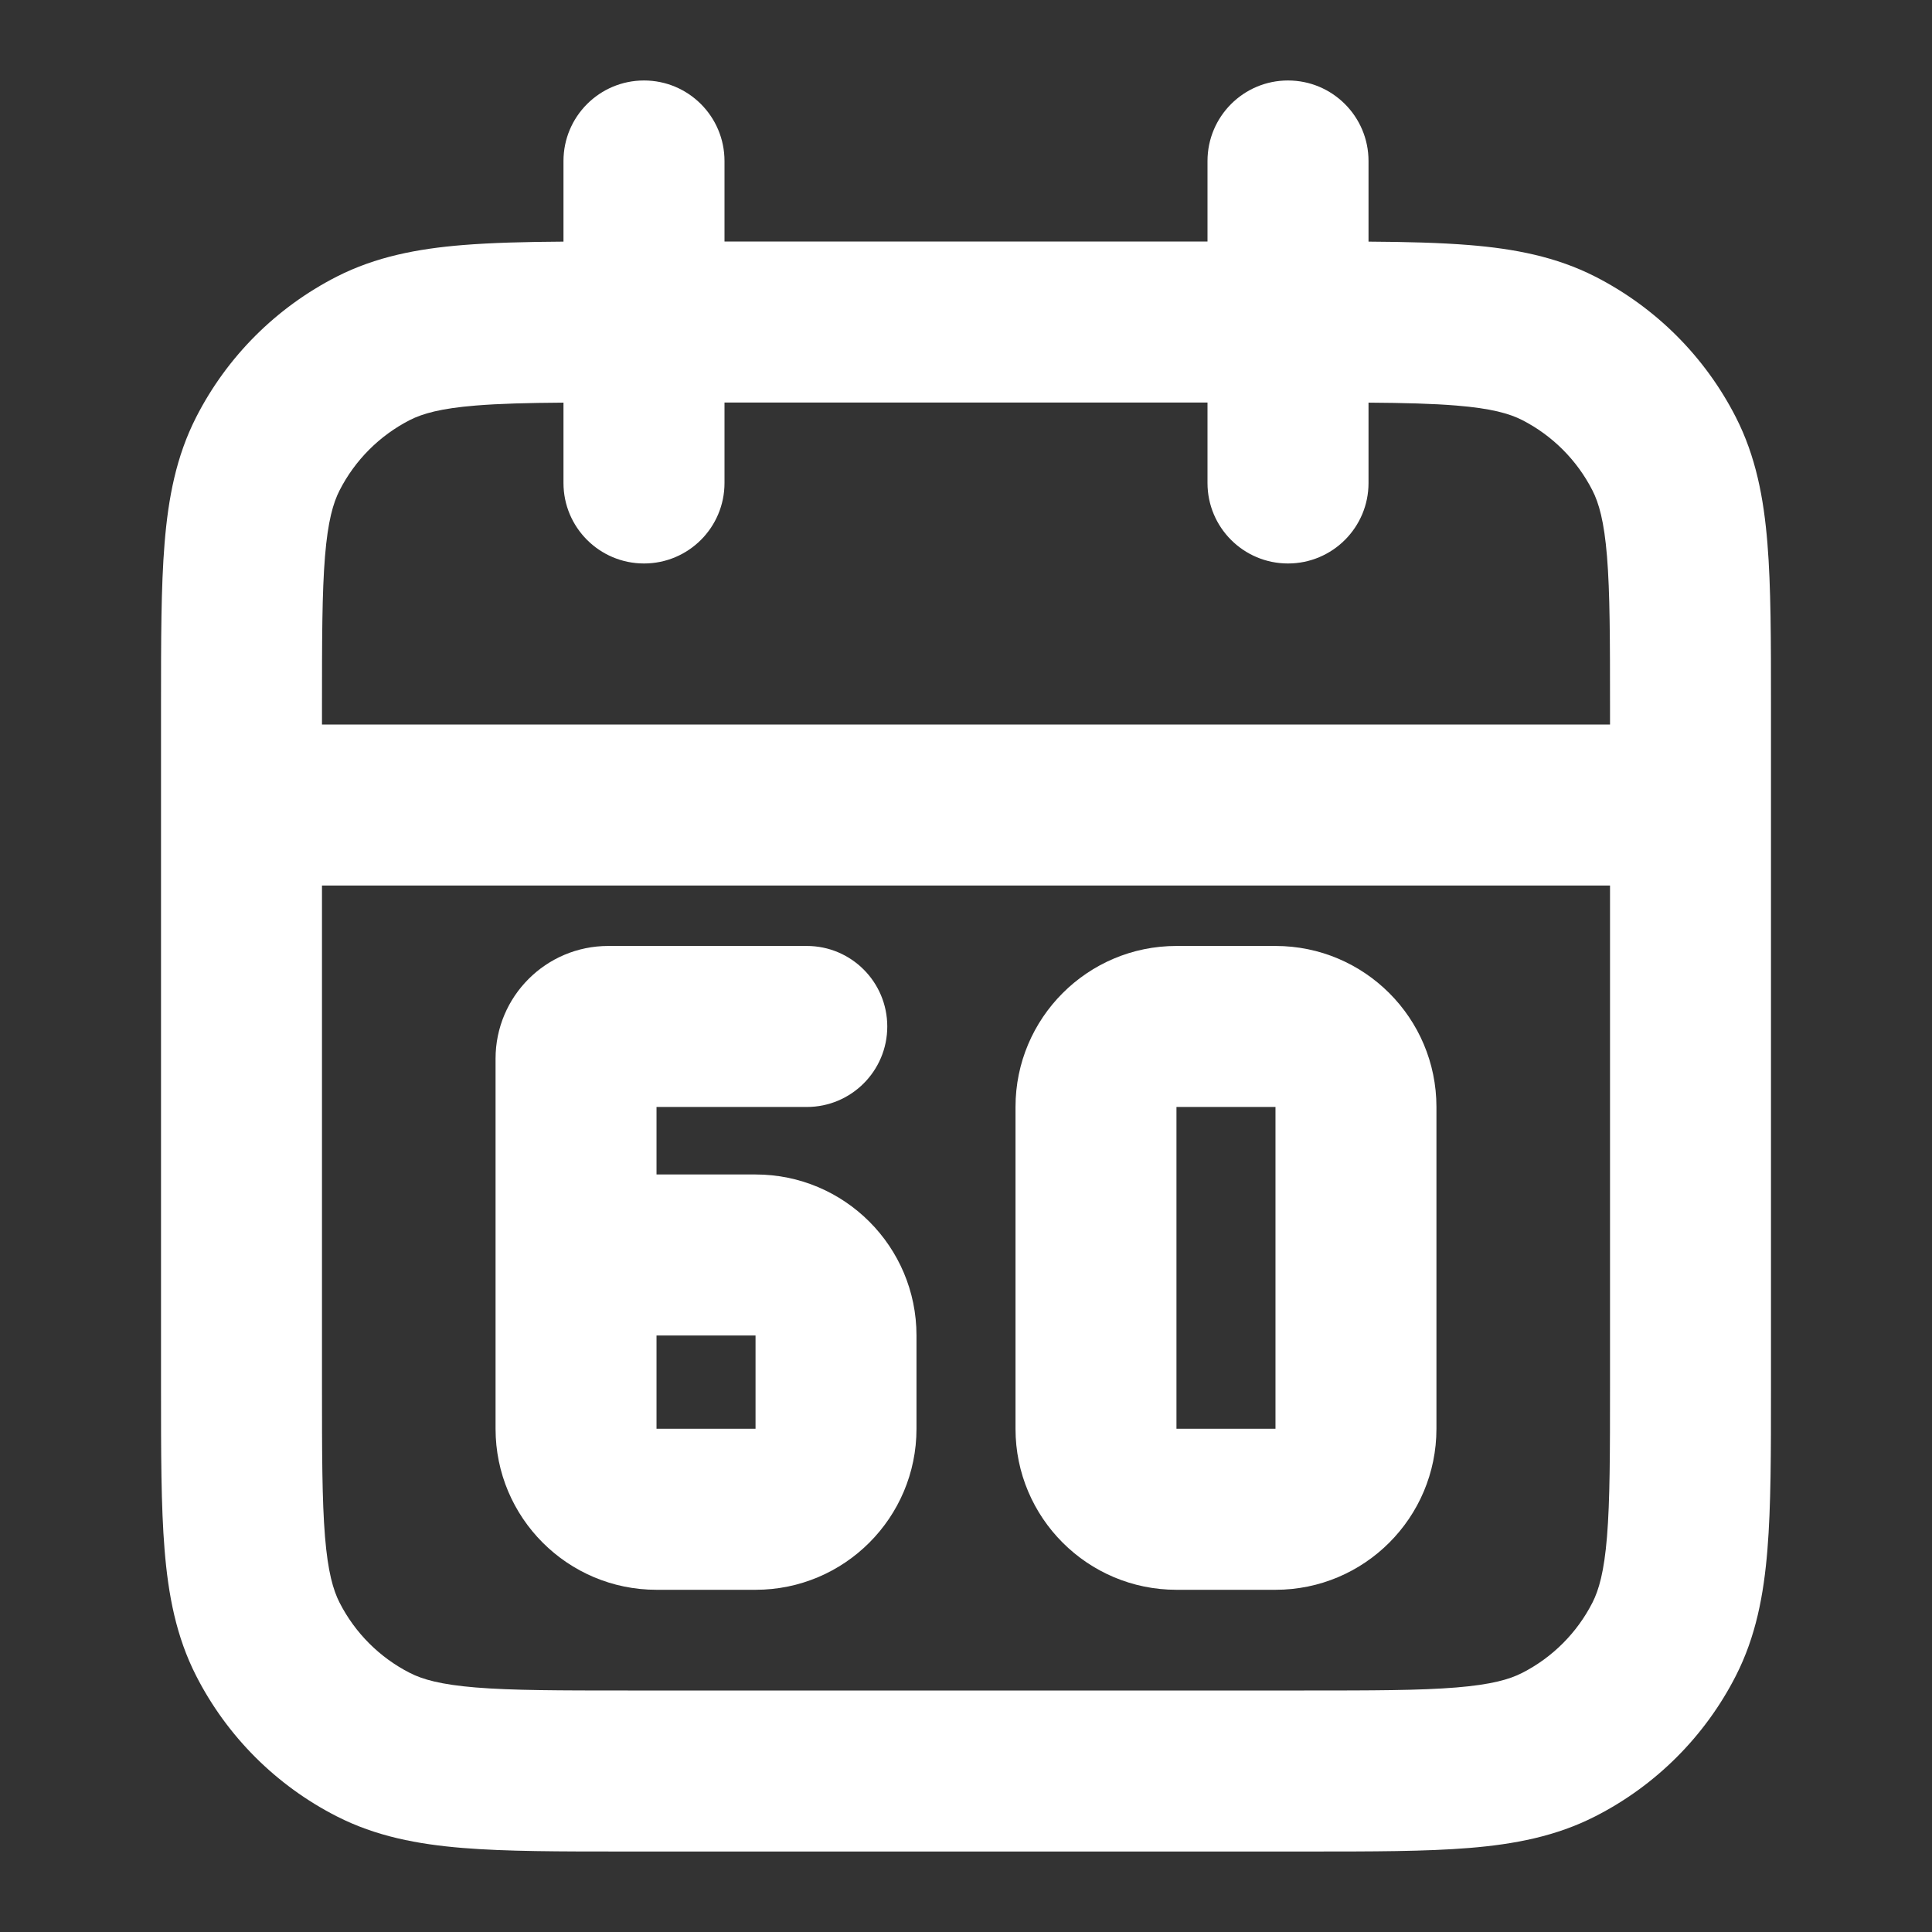
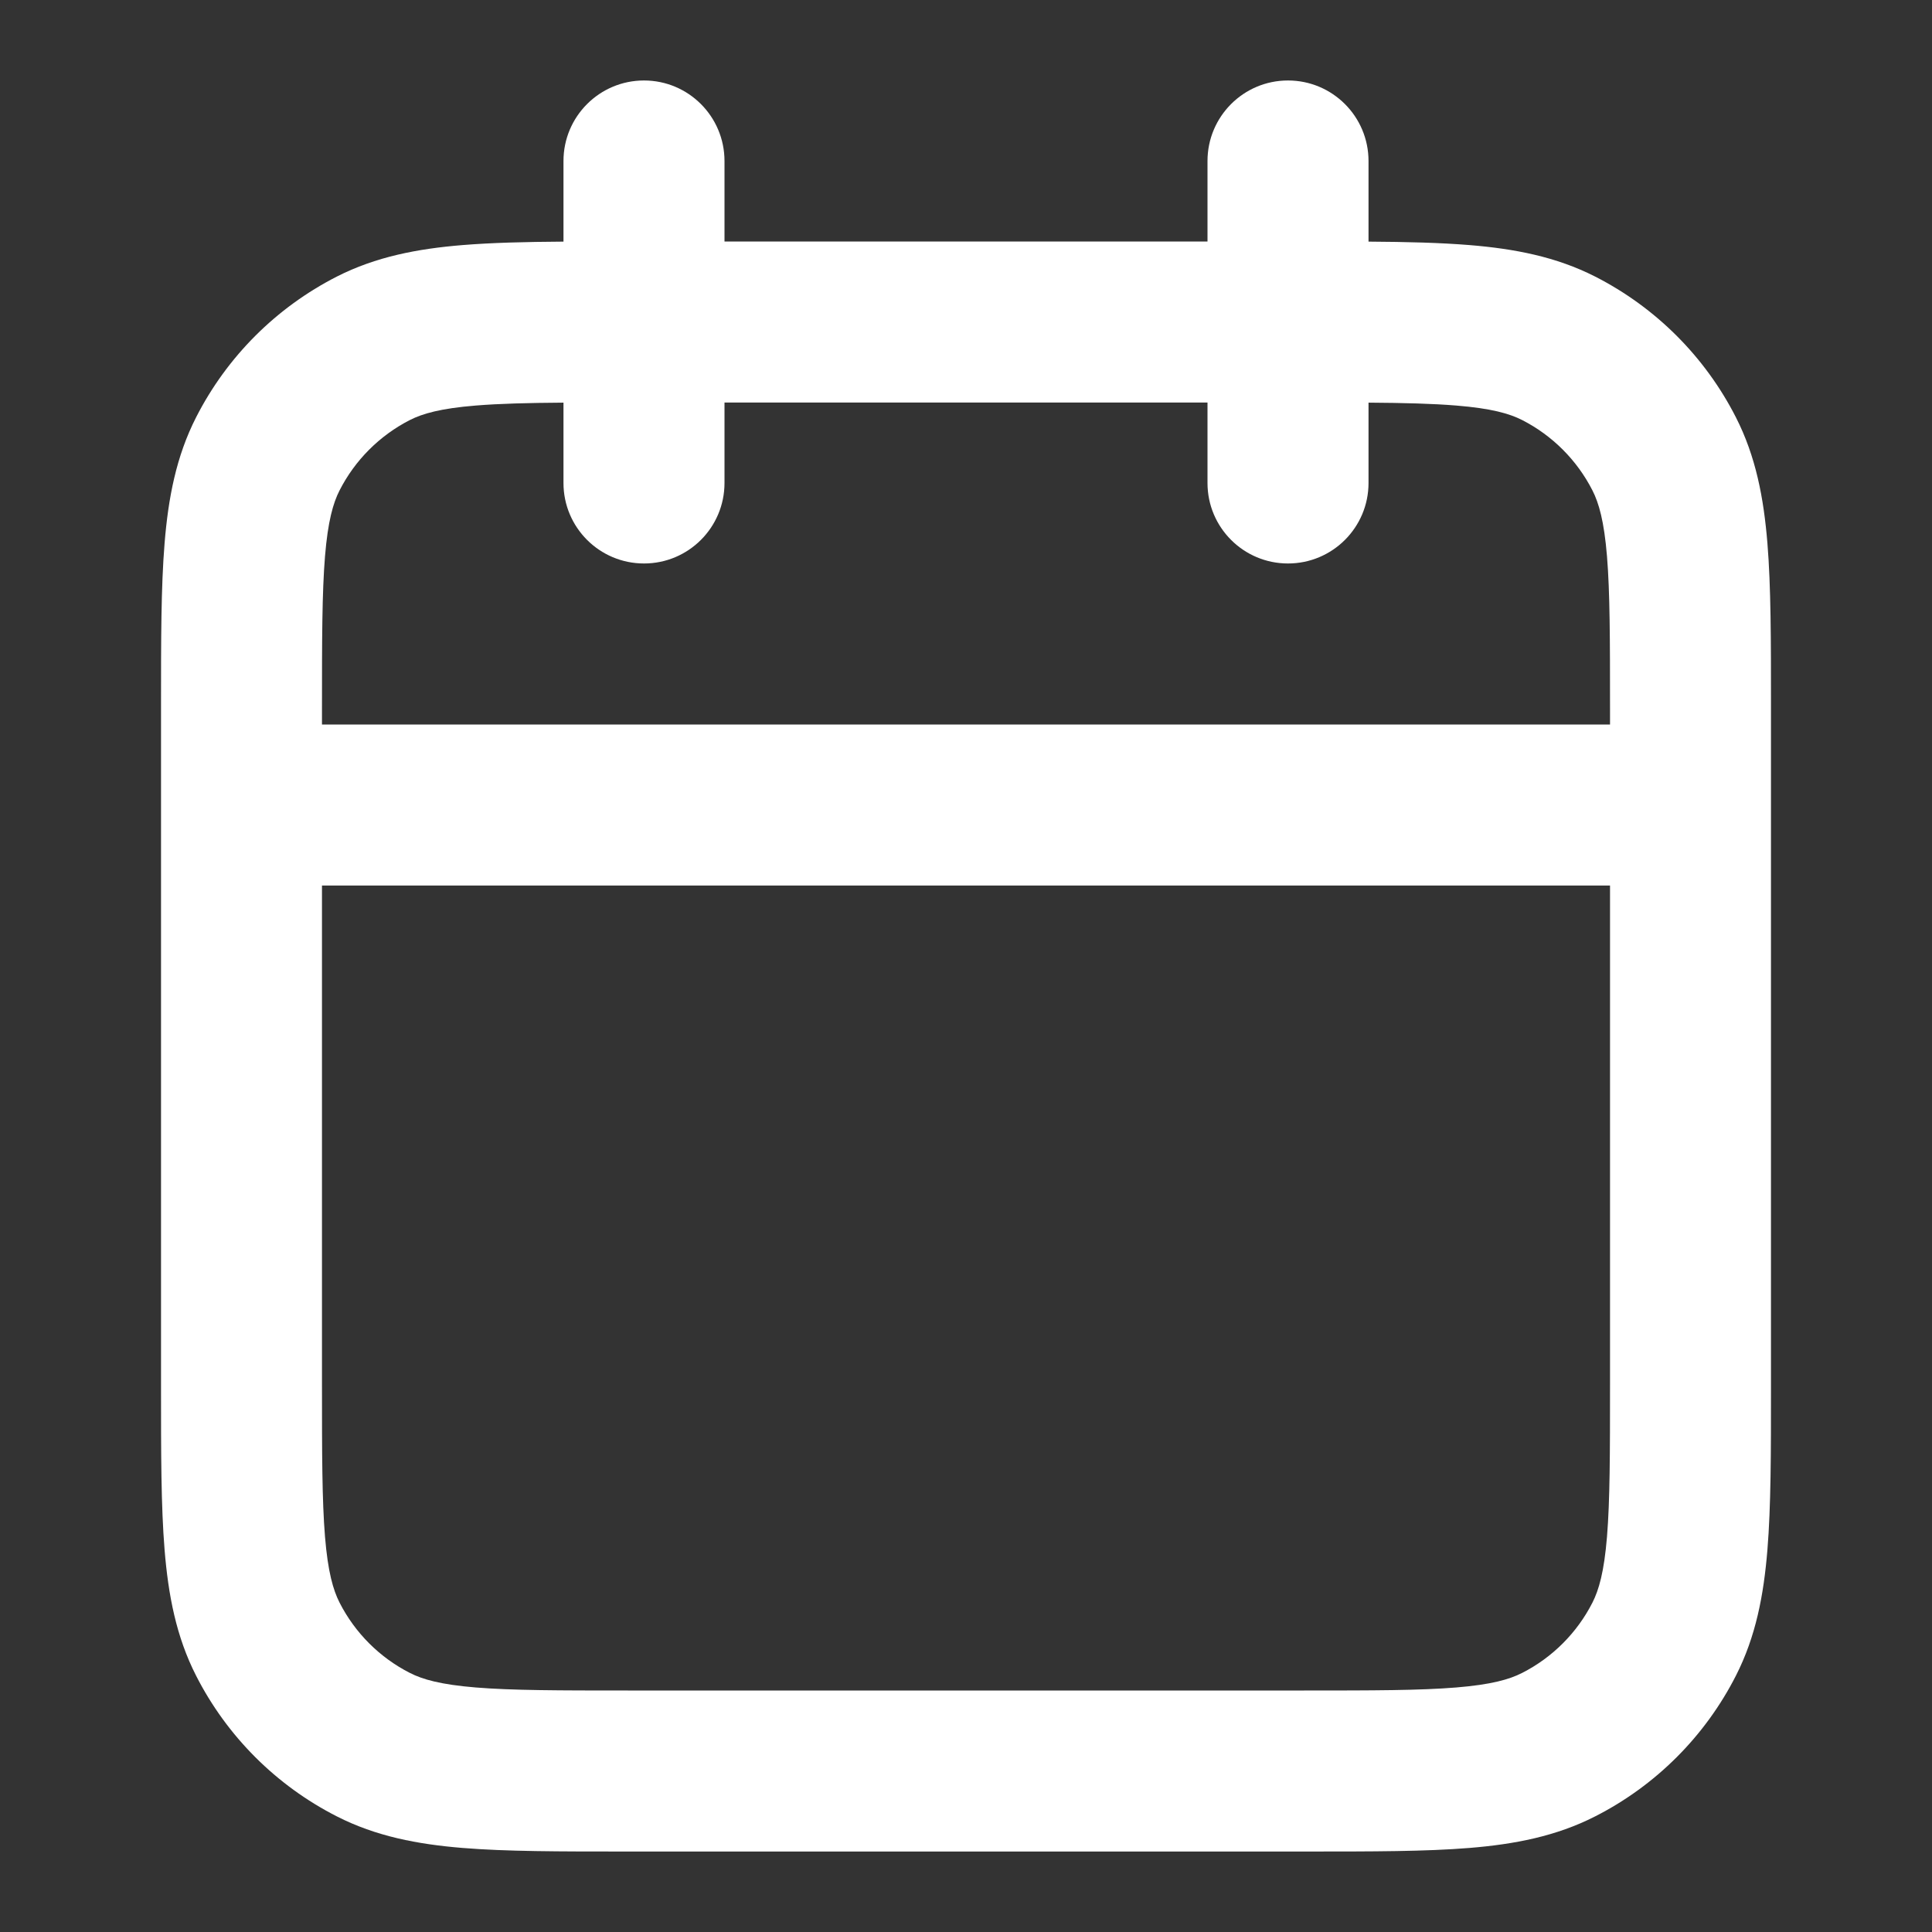
<svg xmlns="http://www.w3.org/2000/svg" width="32" height="32" viewBox="0 0 32 32" fill="none">
  <rect x="0" y="0" width="32" height="32" fill="#333333" stroke="none" />
-   <path fill-rule="evenodd" clip-rule="evenodd" d="M8.208 17.535C8.208 16.504 9.044 15.668 10.075 15.668H13.363C14.099 15.668 14.696 16.265 14.696 17.002C14.696 17.738 14.099 18.335 13.363 18.335H10.874V19.453H12.514C13.986 19.453 15.18 20.647 15.18 22.12V23.665C15.18 25.138 13.986 26.332 12.514 26.332H10.874C9.402 26.332 8.208 25.138 8.208 23.665V17.535ZM10.874 22.12V23.665H12.514V22.12H10.874Z" fill="white" />
-   <path fill-rule="evenodd" clip-rule="evenodd" d="M19.486 15.668C18.014 15.668 16.82 16.862 16.82 18.335V23.665C16.82 25.138 18.014 26.332 19.486 26.332H21.126C22.598 26.332 23.792 25.138 23.792 23.665V18.335C23.792 16.862 22.598 15.668 21.126 15.668H19.486ZM19.486 18.335H21.126V23.665H19.486V18.335Z" fill="white" />
  <path fill-rule="evenodd" clip-rule="evenodd" d="M10.667 1.333C11.403 1.333 12 1.93 12 2.667V4H20V2.667C20 1.93 20.597 1.333 21.333 1.333C22.07 1.333 22.667 1.93 22.667 2.667V4.002C23.301 4.006 23.855 4.02 24.336 4.059C25.085 4.12 25.774 4.252 26.421 4.581C27.425 5.093 28.241 5.909 28.752 6.912C29.082 7.559 29.213 8.248 29.274 8.998C29.333 9.719 29.333 10.605 29.333 11.678V22.988C29.333 24.062 29.333 24.948 29.274 25.669C29.213 26.419 29.082 27.108 28.752 27.755C28.241 28.758 27.425 29.574 26.421 30.085C25.774 30.415 25.085 30.547 24.336 30.608C23.614 30.667 22.729 30.667 21.655 30.667H10.345C9.272 30.667 8.386 30.667 7.664 30.608C6.915 30.547 6.226 30.415 5.579 30.085C4.575 29.574 3.759 28.758 3.248 27.755C2.918 27.108 2.787 26.419 2.726 25.669C2.667 24.948 2.667 24.062 2.667 22.988V11.678C2.667 10.605 2.667 9.719 2.726 8.998C2.787 8.248 2.918 7.559 3.248 6.912C3.759 5.909 4.575 5.093 5.579 4.581C6.226 4.252 6.915 4.12 7.664 4.059C8.145 4.02 8.699 4.006 9.333 4.002V2.667C9.333 1.93 9.93 1.333 10.667 1.333ZM9.333 6.669C8.739 6.673 8.273 6.685 7.881 6.717C7.297 6.764 6.998 6.851 6.789 6.957C6.288 7.213 5.88 7.621 5.624 8.123C5.518 8.331 5.431 8.63 5.383 9.215C5.334 9.815 5.333 10.591 5.333 11.733V12H26.667V11.733C26.667 10.591 26.666 9.815 26.617 9.215C26.569 8.63 26.482 8.331 26.376 8.123C26.12 7.621 25.712 7.213 25.211 6.957C25.002 6.851 24.703 6.764 24.119 6.717C23.727 6.685 23.261 6.673 22.667 6.669V8C22.667 8.736 22.07 9.333 21.333 9.333C20.597 9.333 20 8.736 20 8V6.667H12V8C12 8.736 11.403 9.333 10.667 9.333C9.93 9.333 9.333 8.736 9.333 8V6.669ZM26.667 14.667H5.333V22.933C5.333 24.075 5.334 24.852 5.383 25.452C5.431 26.037 5.518 26.335 5.624 26.544C5.88 27.046 6.288 27.454 6.789 27.709C6.998 27.816 7.297 27.902 7.881 27.95C8.482 27.999 9.258 28 10.4 28H21.6C22.742 28 23.519 27.999 24.119 27.95C24.703 27.902 25.002 27.816 25.211 27.709C25.712 27.454 26.12 27.046 26.376 26.544C26.482 26.335 26.569 26.037 26.617 25.452C26.666 24.852 26.667 24.075 26.667 22.933V14.667Z" fill="white" />
</svg>